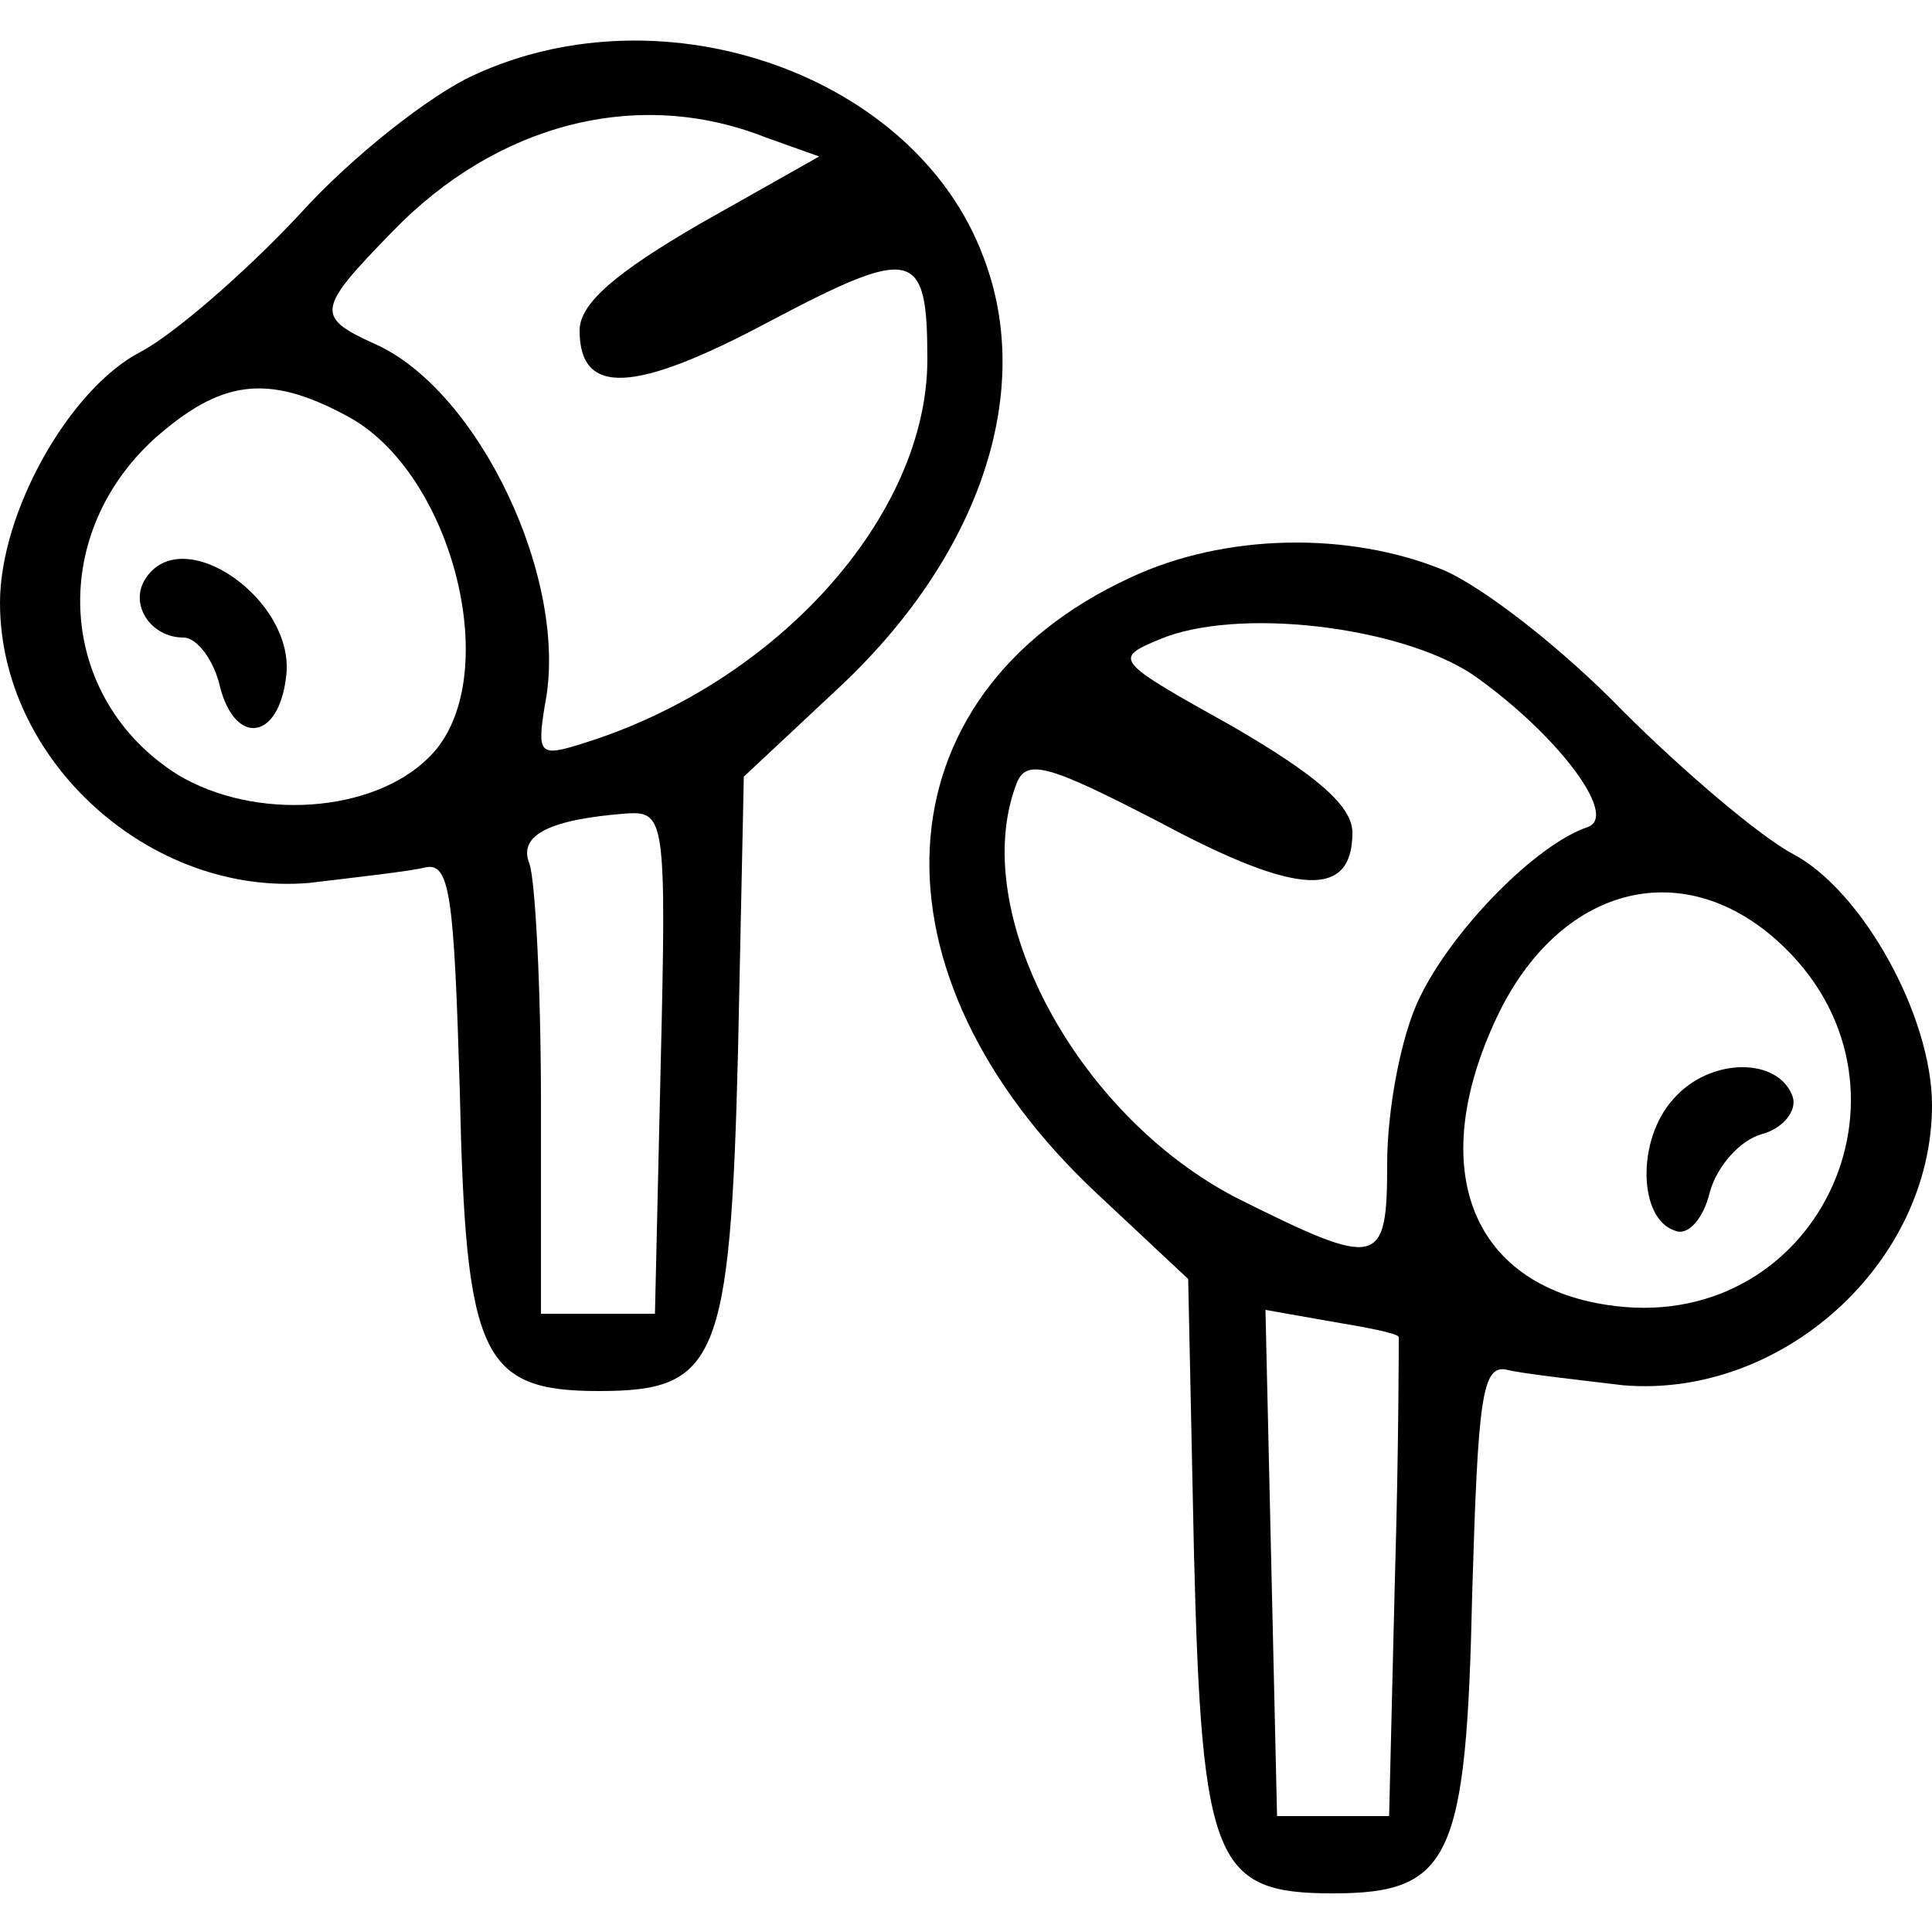
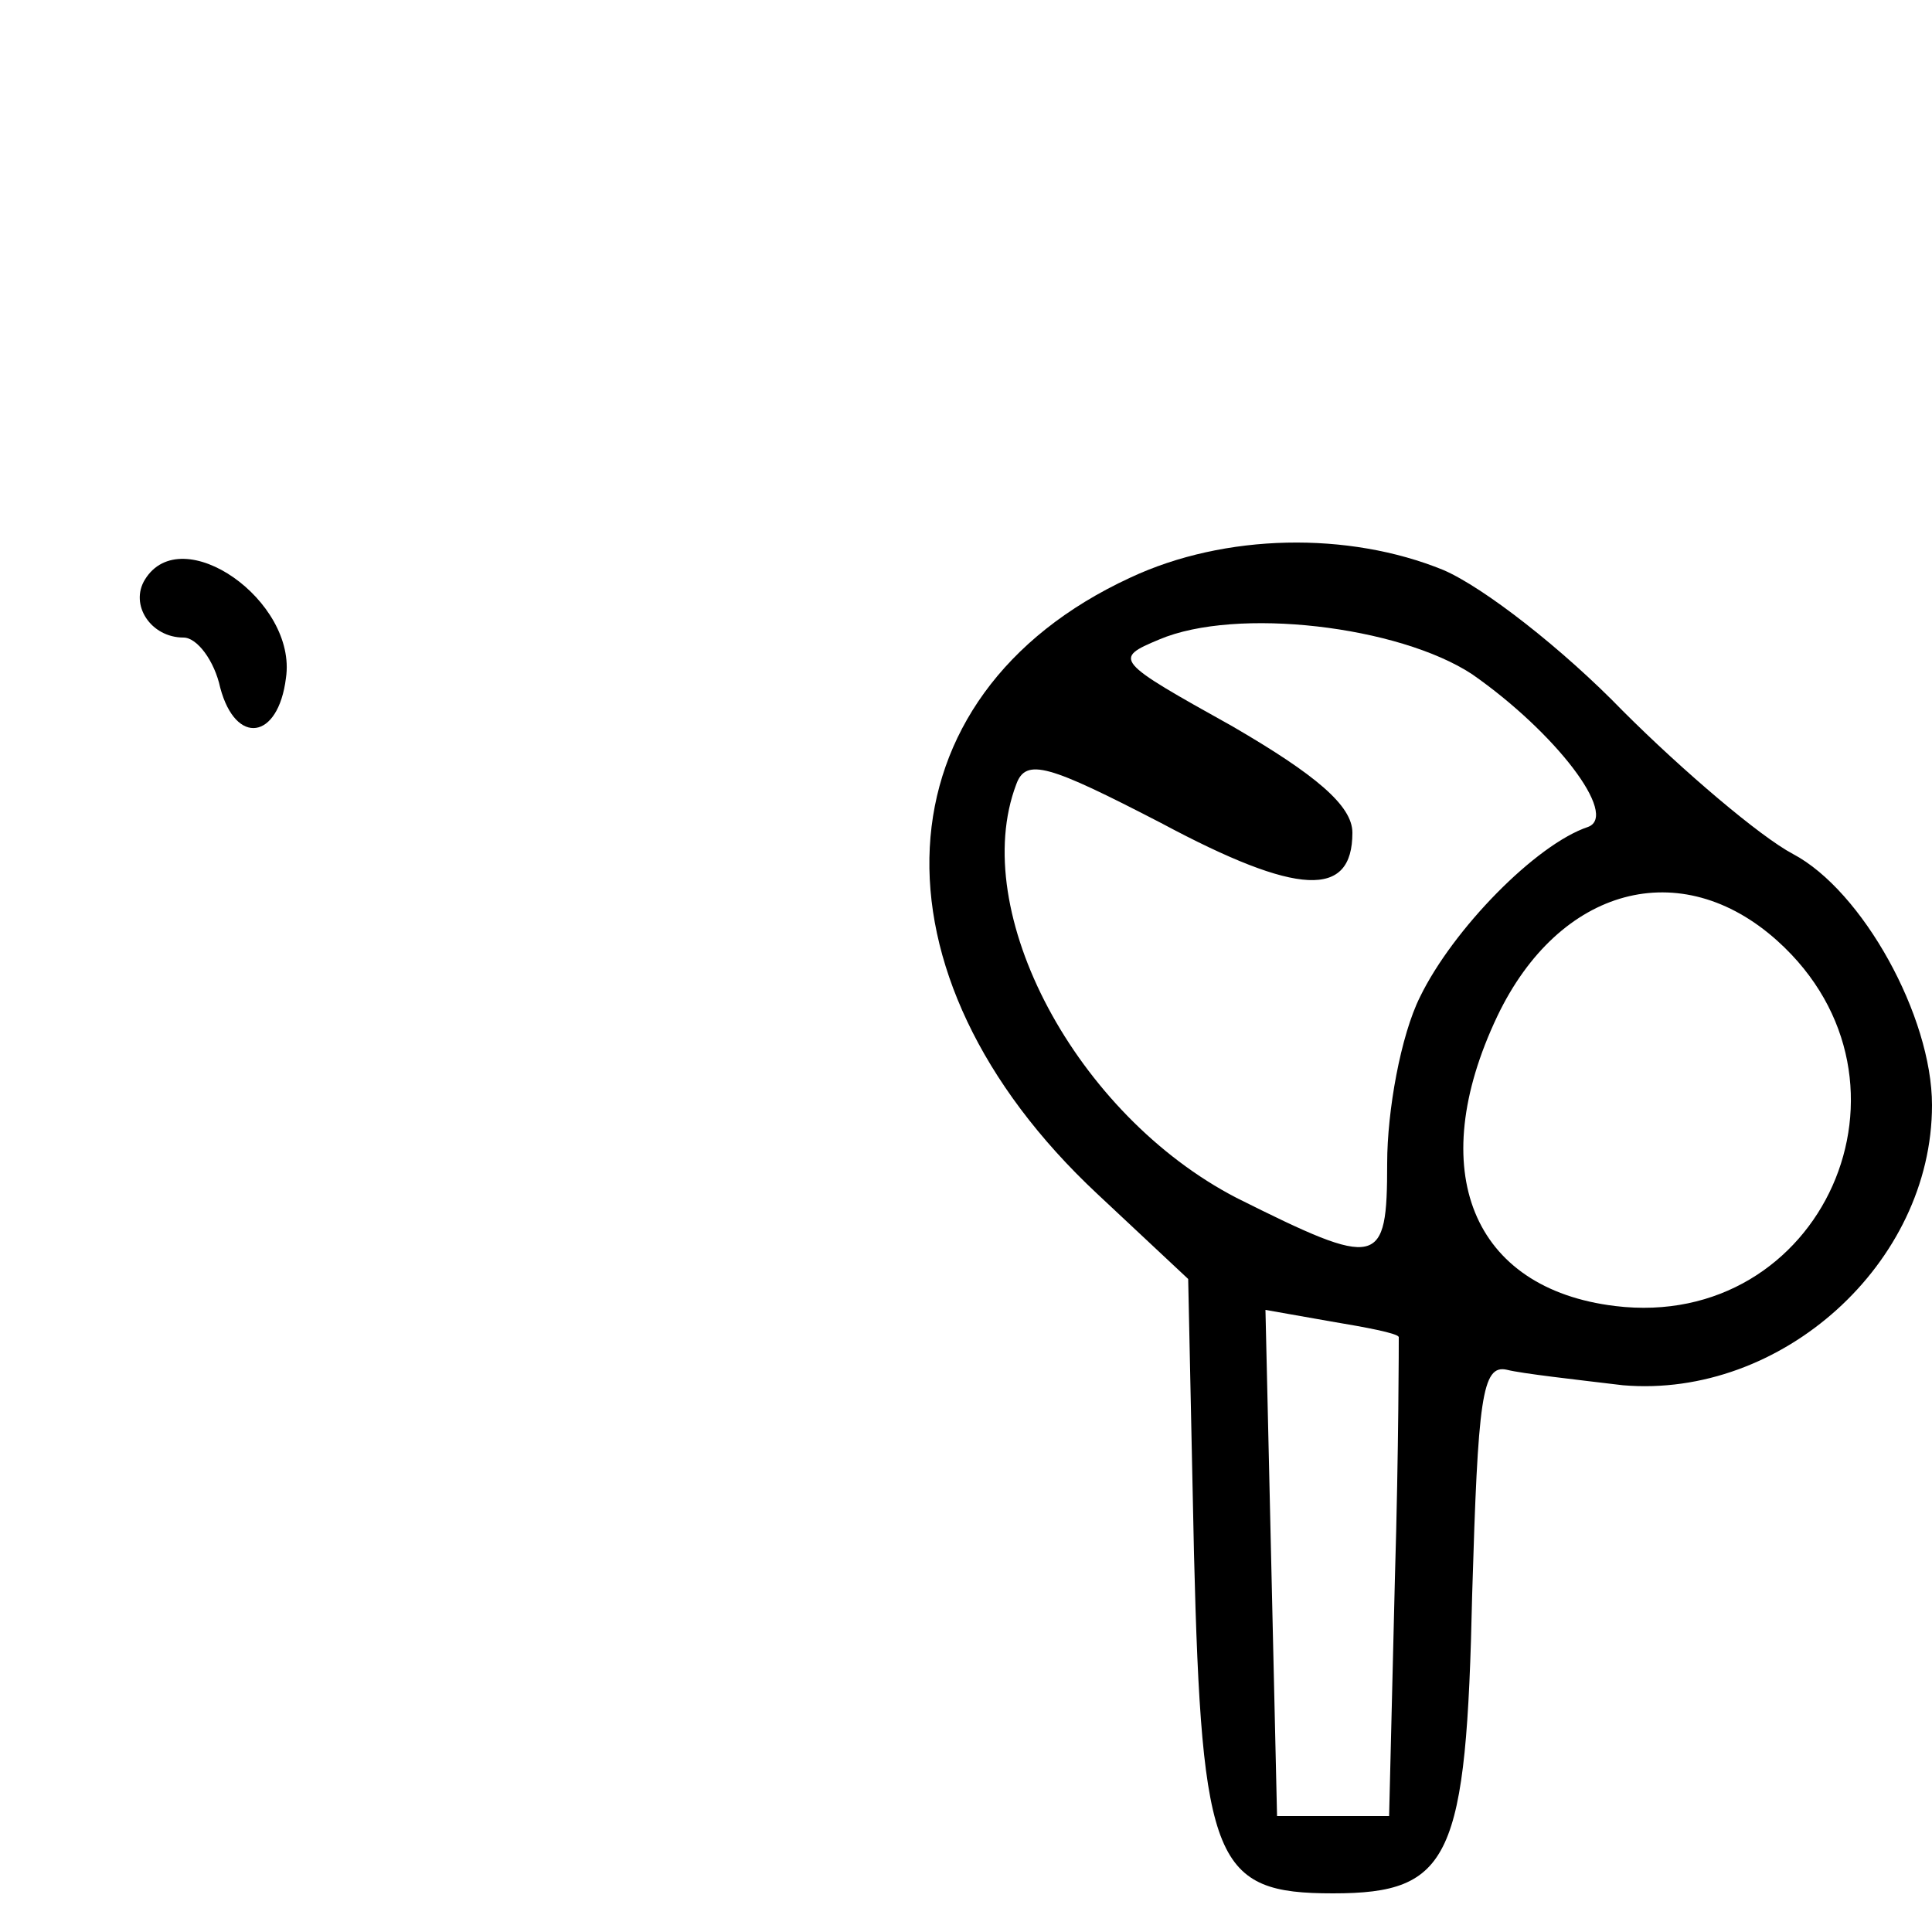
<svg xmlns="http://www.w3.org/2000/svg" version="1.0" width="100pt" height="100pt" viewBox="0 0 100 100" preserveAspectRatio="xMidYMid meet">
  <g transform="translate(0,100) scale(0.1,-0.1)" fill="#000000" stroke="none">
-     <path d="M245 961 c-22 -10 -63 -42 -90 -72 -28 -30 -65 -62 -82 -71 -37 -19 -73 -83 -73 -130 0 -82 78 -152 160 -145 25 3 52 6 60 8 13 3 15 -15 18 -116 3 -137 11 -155 72 -155 61 0 68 15 72 176 l3 142 47 44 c75 69 104 155 77 225 -35 94 -165 140 -264 94z m151 -32 l28 -10 -62 -35 c-43 -25 -62 -41 -62 -55 0 -34 28 -33 99 5 74 39 81 37 81 -20 0 -81 -78 -168 -179 -199 -22 -7 -23 -5 -19 20 13 64 -34 163 -88 187 -31 14 -30 18 9 58 54 56 127 75 193 49z m-217 -144 c56 -29 83 -138 43 -177 -29 -29 -90 -33 -130 -9 -62 39 -68 123 -12 174 34 30 58 34 99 12z m163 -335 l-3 -130 -30 0 -29 0 0 109 c0 60 -3 116 -6 124 -6 15 11 23 51 26 19 1 20 -4 17 -129z" />
    <path d="M75 700 c-8 -13 3 -30 20 -30 7 0 16 -12 19 -26 8 -30 30 -27 34 5 6 40 -54 82 -73 51z" />
    <path d="M585 701 c-132 -61 -139 -205 -17 -319 l47 -44 3 -142 c4 -161 11 -176 72 -176 61 0 69 18 72 155 3 101 5 119 18 116 8 -2 35 -5 60 -8 82 -7 160 63 160 145 0 46 -36 111 -72 130 -17 9 -57 43 -88 74 -31 32 -72 64 -93 73 -49 20 -113 19 -162 -4z m177 -50 c43 -30 76 -73 60 -79 -27 -9 -70 -53 -87 -88 -10 -20 -17 -59 -17 -86 0 -54 -4 -55 -78 -18 -83 43 -139 148 -114 214 5 14 17 10 75 -20 71 -38 99 -39 99 -5 0 14 -19 30 -62 55 -61 34 -62 35 -38 45 40 17 124 7 162 -18z m158 -138 c81 -73 23 -202 -84 -189 -74 9 -99 70 -61 150 32 67 95 84 145 39z m-196 -205 c0 -2 0 -58 -2 -125 l-3 -123 -29 0 -29 0 -3 131 -3 131 34 -6 c18 -3 34 -6 35 -8z" />
-     <path d="M866 431 c-19 -21 -18 -62 1 -68 7 -3 15 7 18 20 4 14 16 27 27 30 11 3 18 12 16 19 -7 21 -43 21 -62 -1z" />
  </g>
</svg>